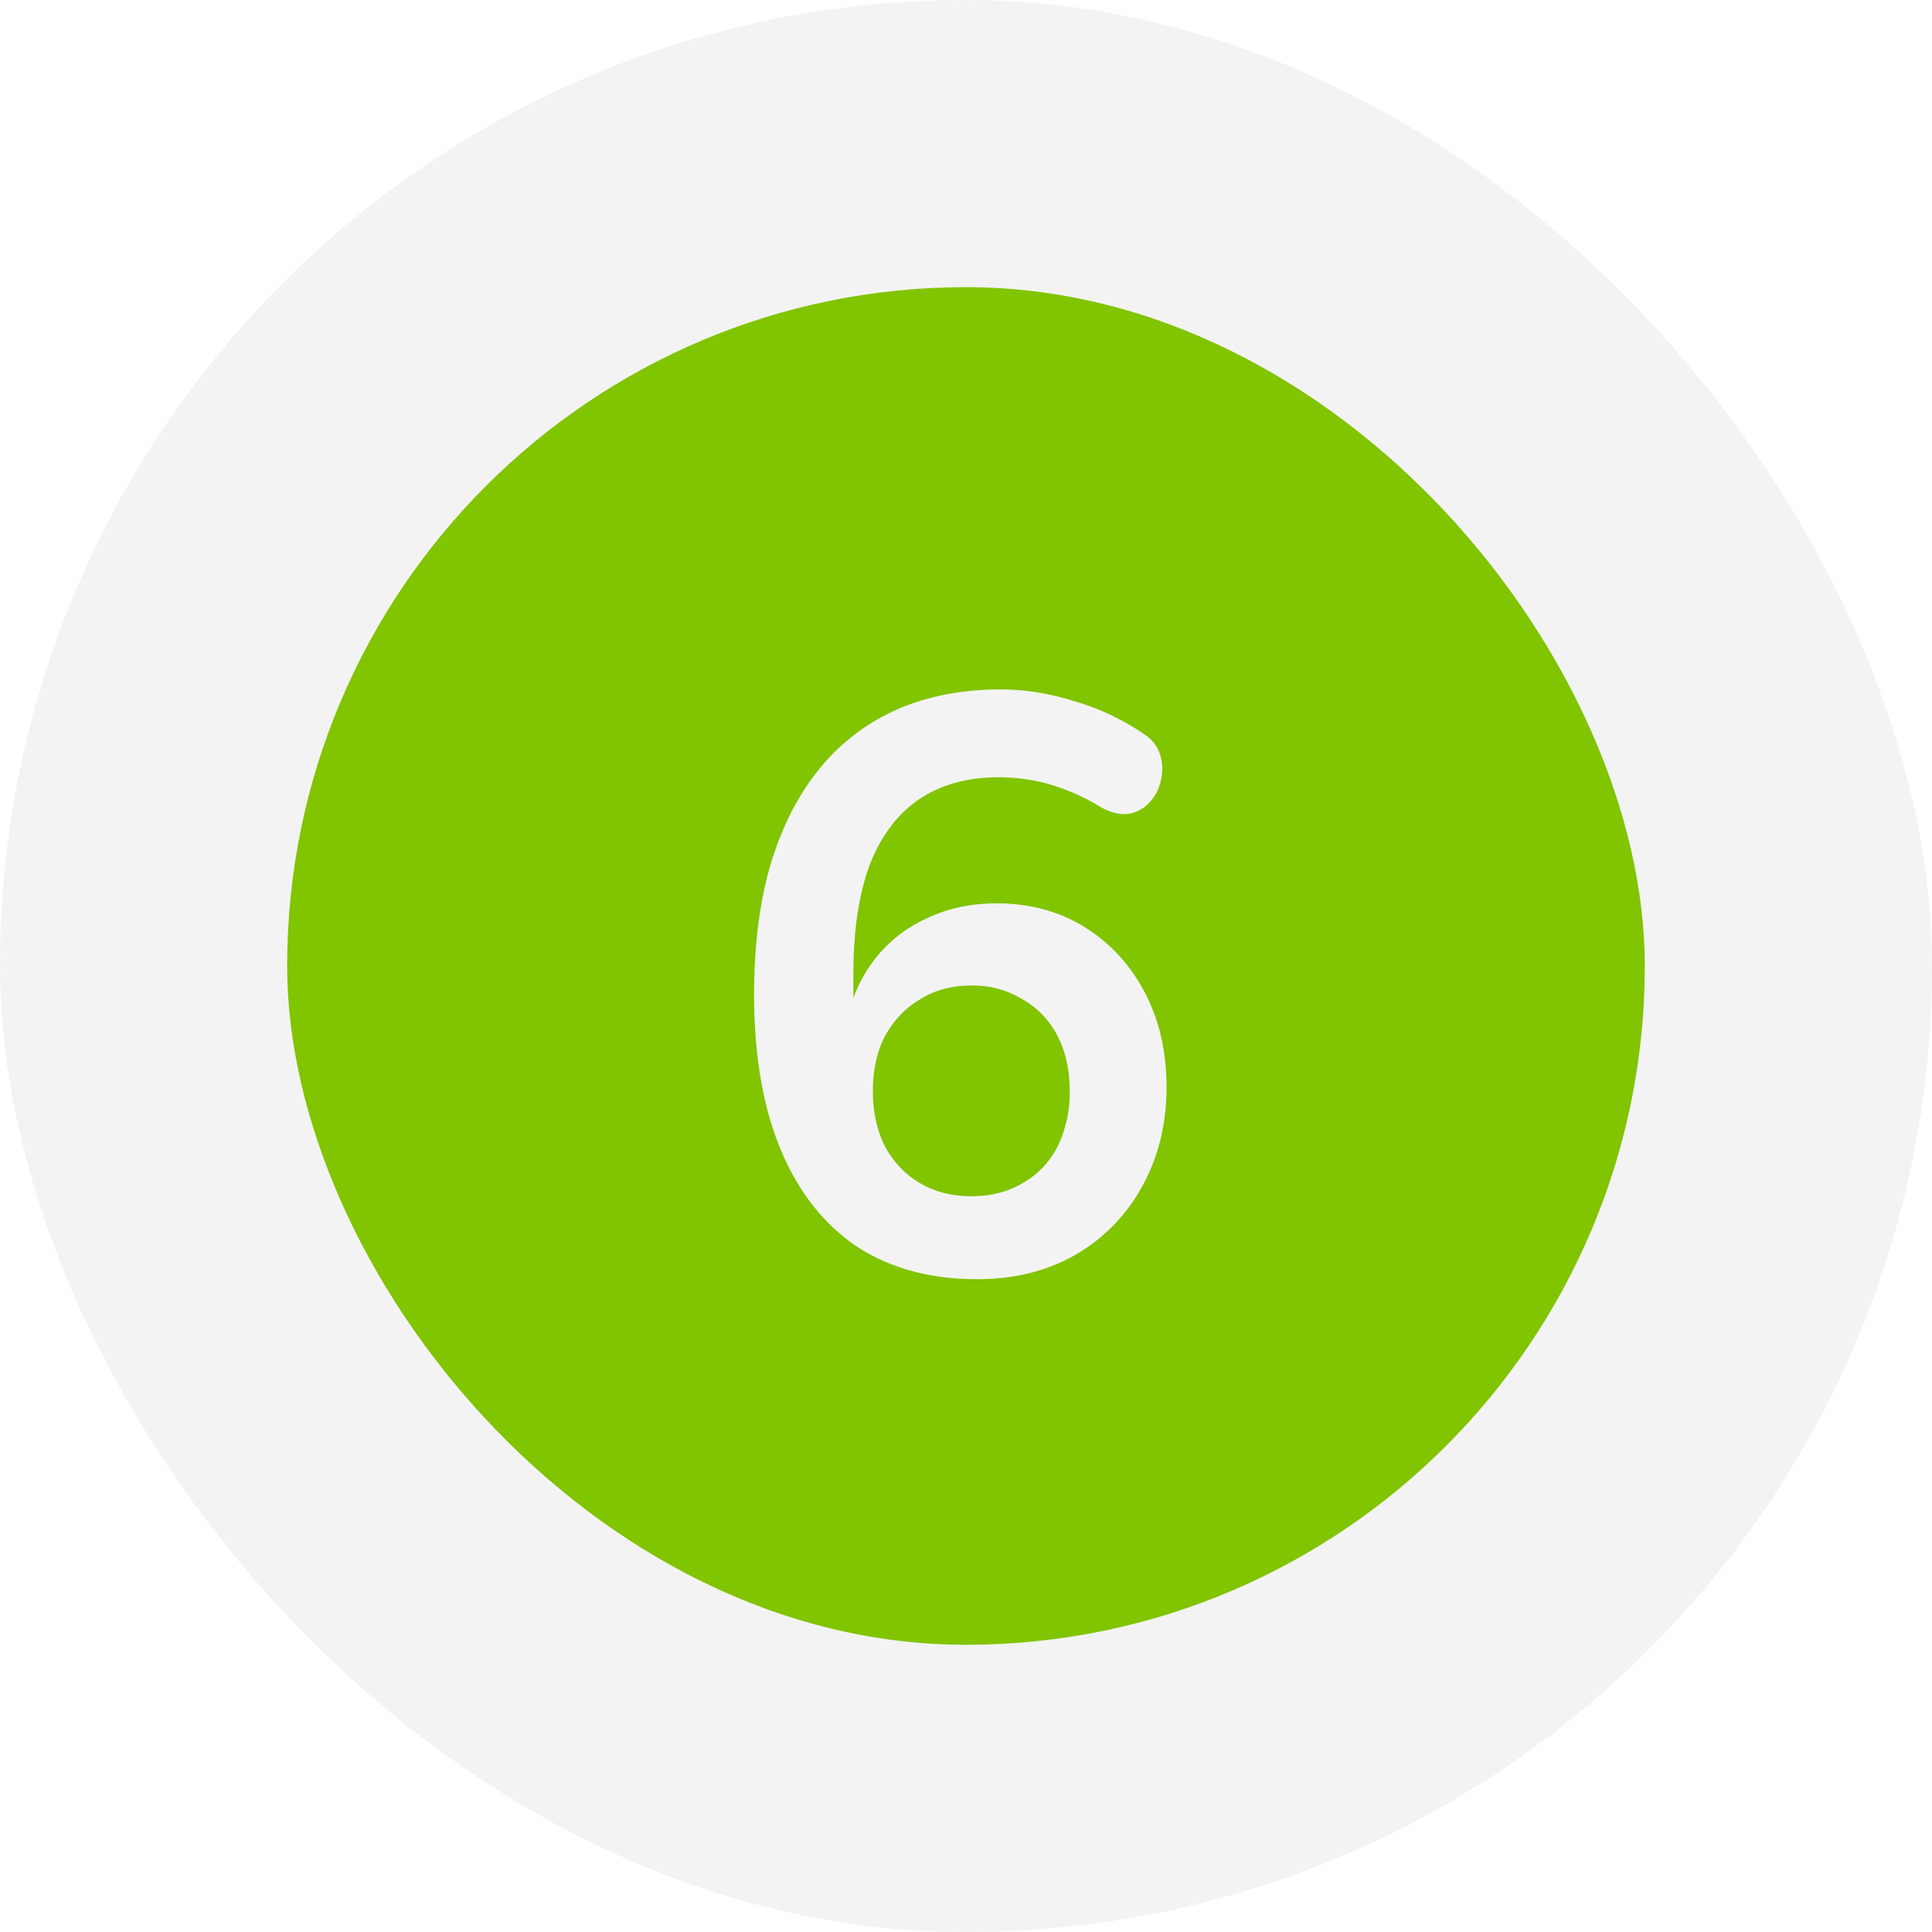
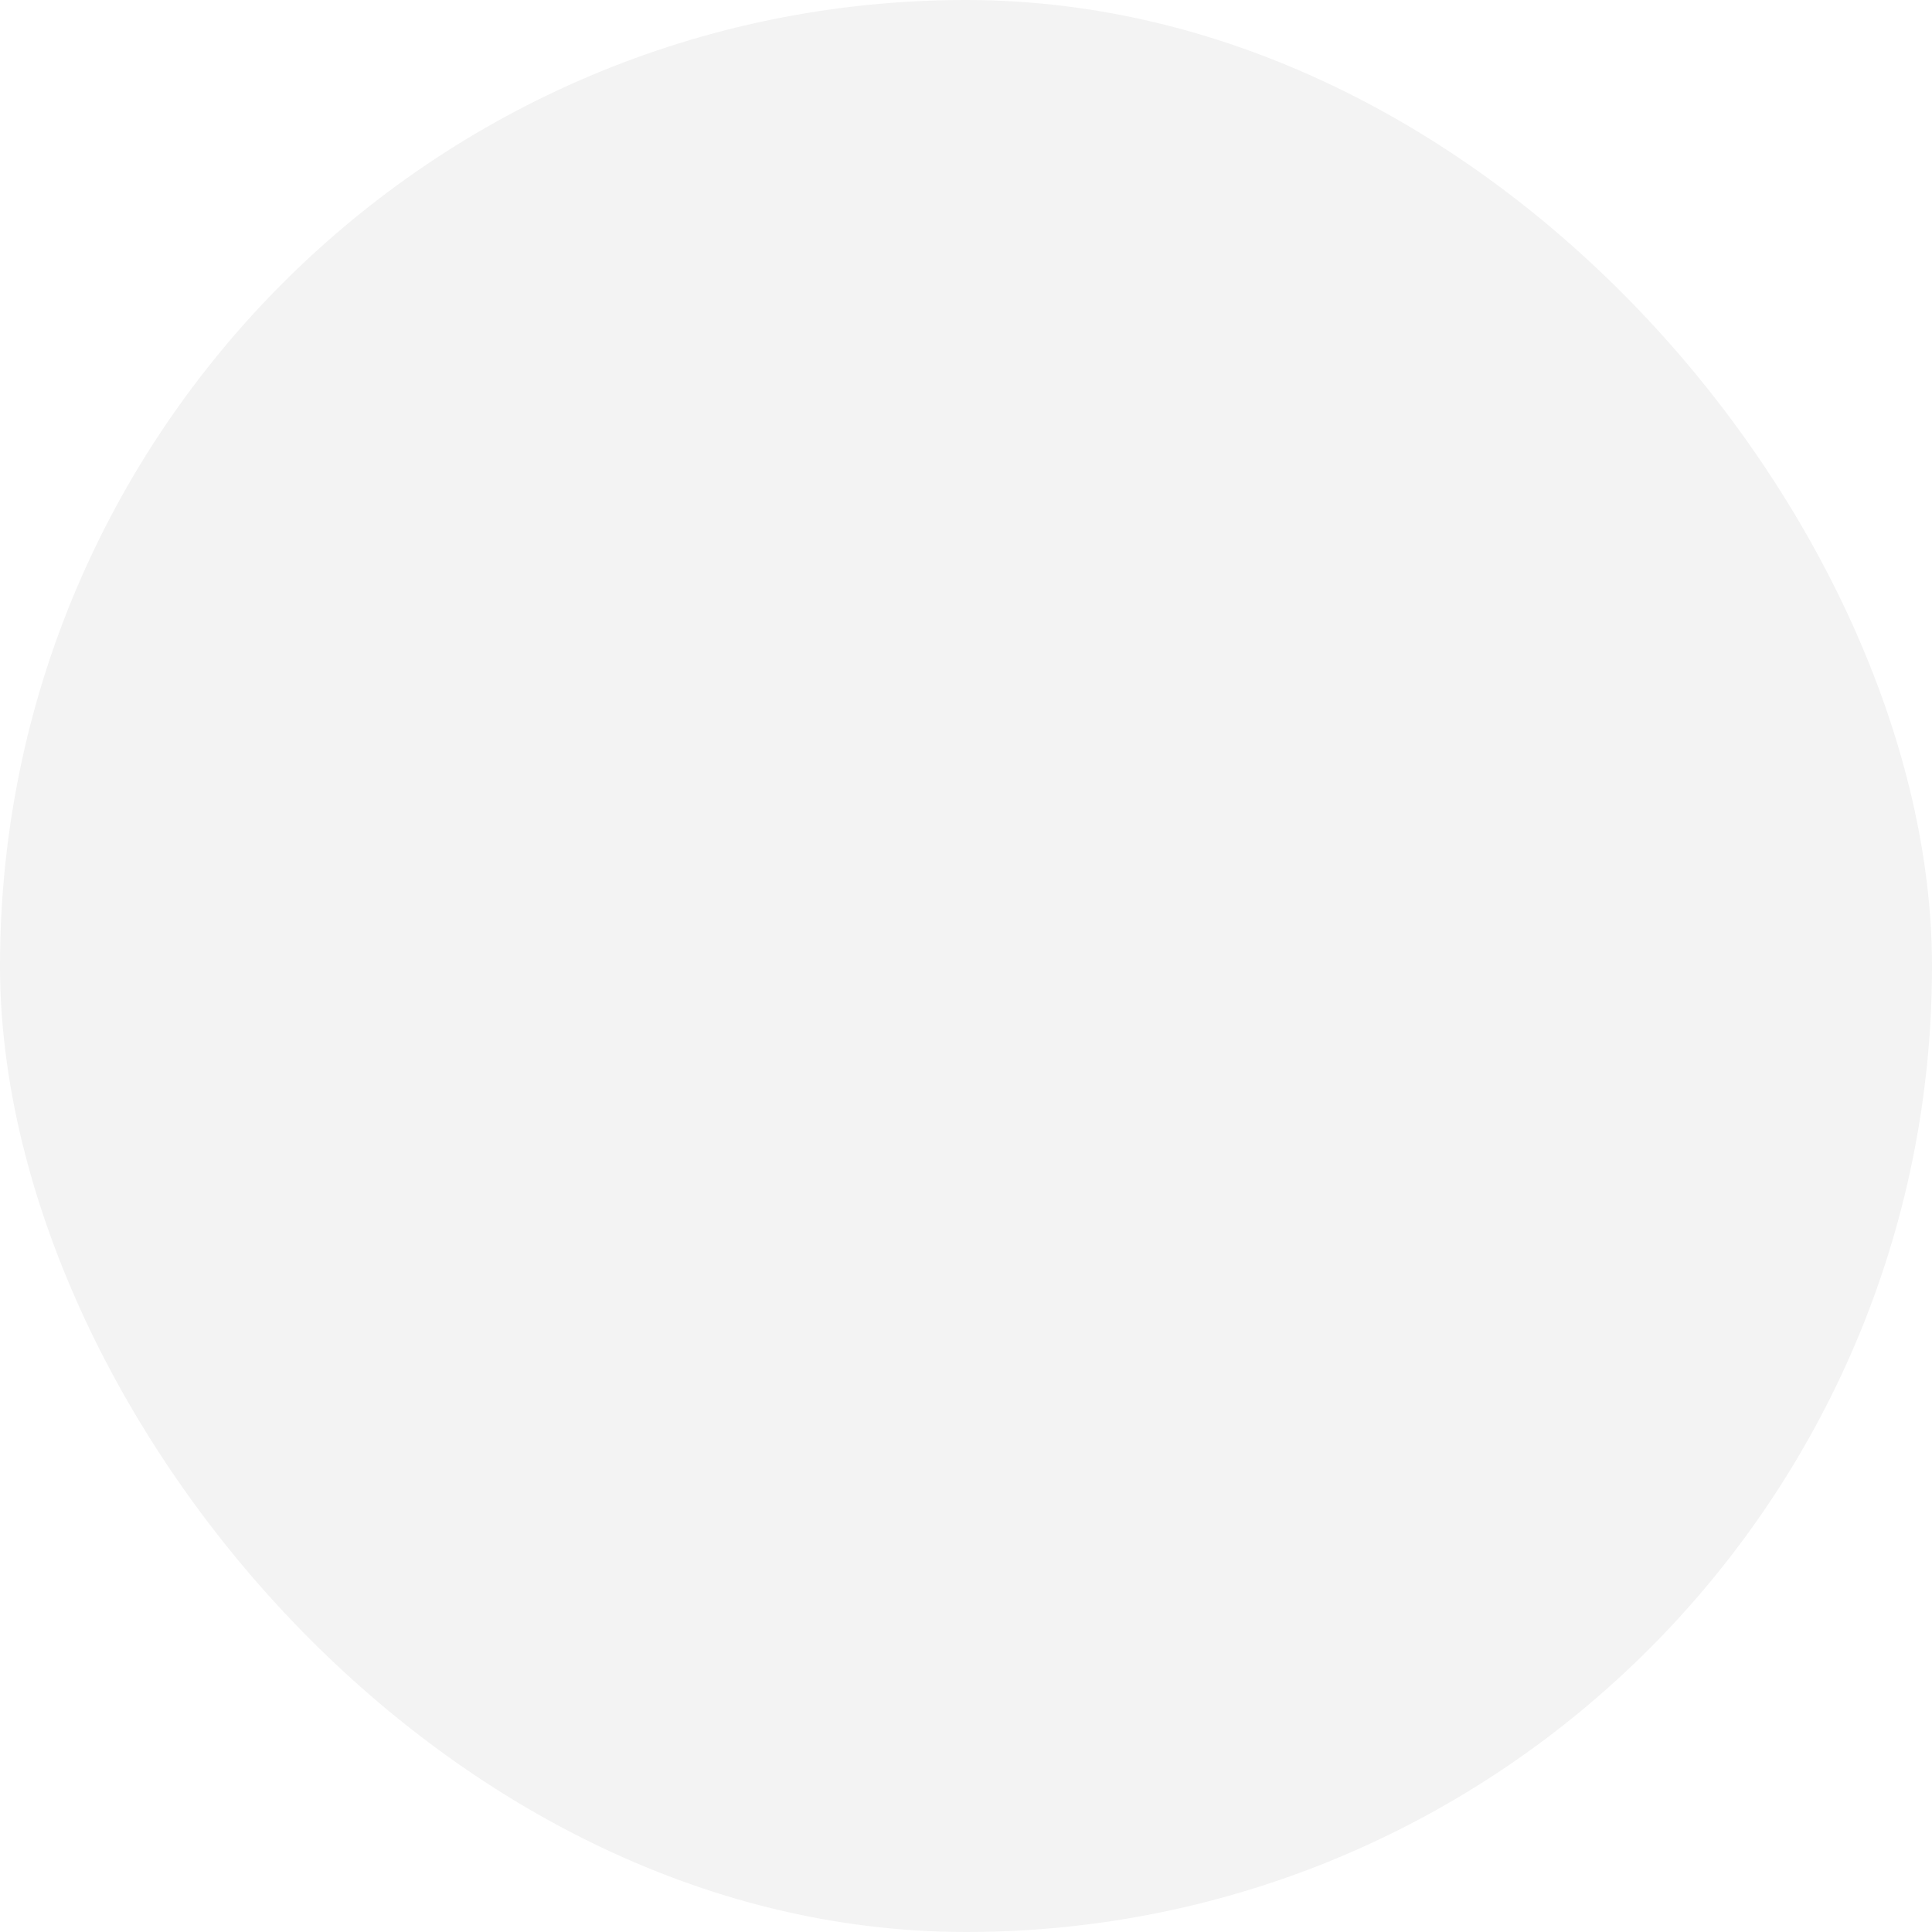
<svg xmlns="http://www.w3.org/2000/svg" width="38" height="38" fill="none">
  <g filter="url(#a)">
    <rect width="38" height="38" rx="19" fill="#F3F3F3" />
  </g>
-   <rect x="5.648" y="5.648" width="26.703" height="26.703" rx="13.351" fill="#81C400" />
  <path d="M19.216 25.16c-.928 0-1.723-.219-2.384-.656-.65-.448-1.147-1.088-1.488-1.92-.341-.832-.512-1.84-.512-3.024 0-.96.107-1.808.32-2.544.224-.747.544-1.376.96-1.888a4.072 4.072 0 0 1 1.52-1.168c.608-.267 1.29-.4 2.048-.4.47 0 .944.075 1.424.224.49.139.95.352 1.376.64.17.107.283.245.336.416.053.17.059.341.016.512a.889.889 0 0 1-.224.432.725.725 0 0 1-.416.224c-.17.021-.357-.027-.56-.144a4.156 4.156 0 0 0-1.024-.448 3.71 3.71 0 0 0-.96-.128c-.619 0-1.141.144-1.568.432-.427.288-.752.72-.976 1.296-.213.576-.32 1.296-.32 2.16v1.2h-.192c.085-.544.261-1.008.528-1.392.277-.395.63-.693 1.056-.896.427-.213.901-.32 1.424-.32.65 0 1.227.155 1.728.464.501.31.896.736 1.184 1.28.288.544.432 1.168.432 1.872 0 .725-.16 1.376-.48 1.952a3.452 3.452 0 0 1-1.312 1.344c-.555.32-1.2.48-1.936.48zm-.112-1.632c.384 0 .72-.085 1.008-.256.299-.17.528-.41.688-.72a2.4 2.4 0 0 0 .24-1.088c0-.416-.08-.779-.24-1.088-.16-.31-.39-.55-.688-.72a1.851 1.851 0 0 0-1.008-.272c-.384 0-.72.09-1.008.272-.288.17-.517.41-.688.72-.16.31-.24.672-.24 1.088 0 .405.08.768.24 1.088.17.31.4.55.688.72.288.17.624.256 1.008.256z" fill="#F3F3F3" />
  <defs>
    <filter id="a" x="-1.418" y="-1.418" width="40.835" height="40.835" filterUnits="userSpaceOnUse" color-interpolation-filters="sRGB">
      <feFlood flood-opacity="0" result="BackgroundImageFix" />
      <feBlend in="SourceGraphic" in2="BackgroundImageFix" result="shape" />
      <feColorMatrix in="SourceAlpha" values="0 0 0 0 0 0 0 0 0 0 0 0 0 0 0 0 0 0 127 0" result="hardAlpha" />
      <feOffset dx="1.418" dy="1.418" />
      <feGaussianBlur stdDeviation="1.772" />
      <feComposite in2="hardAlpha" operator="arithmetic" k2="-1" k3="1" />
      <feColorMatrix values="0 0 0 0 0.804 0 0 0 0 0.804 0 0 0 0 0.804 0 0 0 1 0" />
      <feBlend in2="shape" result="effect1_innerShadow_428_2185" />
      <feColorMatrix in="SourceAlpha" values="0 0 0 0 0 0 0 0 0 0 0 0 0 0 0 0 0 0 127 0" result="hardAlpha" />
      <feOffset dx="-1.418" dy="-1.418" />
      <feGaussianBlur stdDeviation="1.772" />
      <feComposite in2="hardAlpha" operator="arithmetic" k2="-1" k3="1" />
      <feColorMatrix values="0 0 0 0 1 0 0 0 0 1 0 0 0 0 1 0 0 0 1 0" />
      <feBlend in2="effect1_innerShadow_428_2185" result="effect2_innerShadow_428_2185" />
    </filter>
  </defs>
</svg>